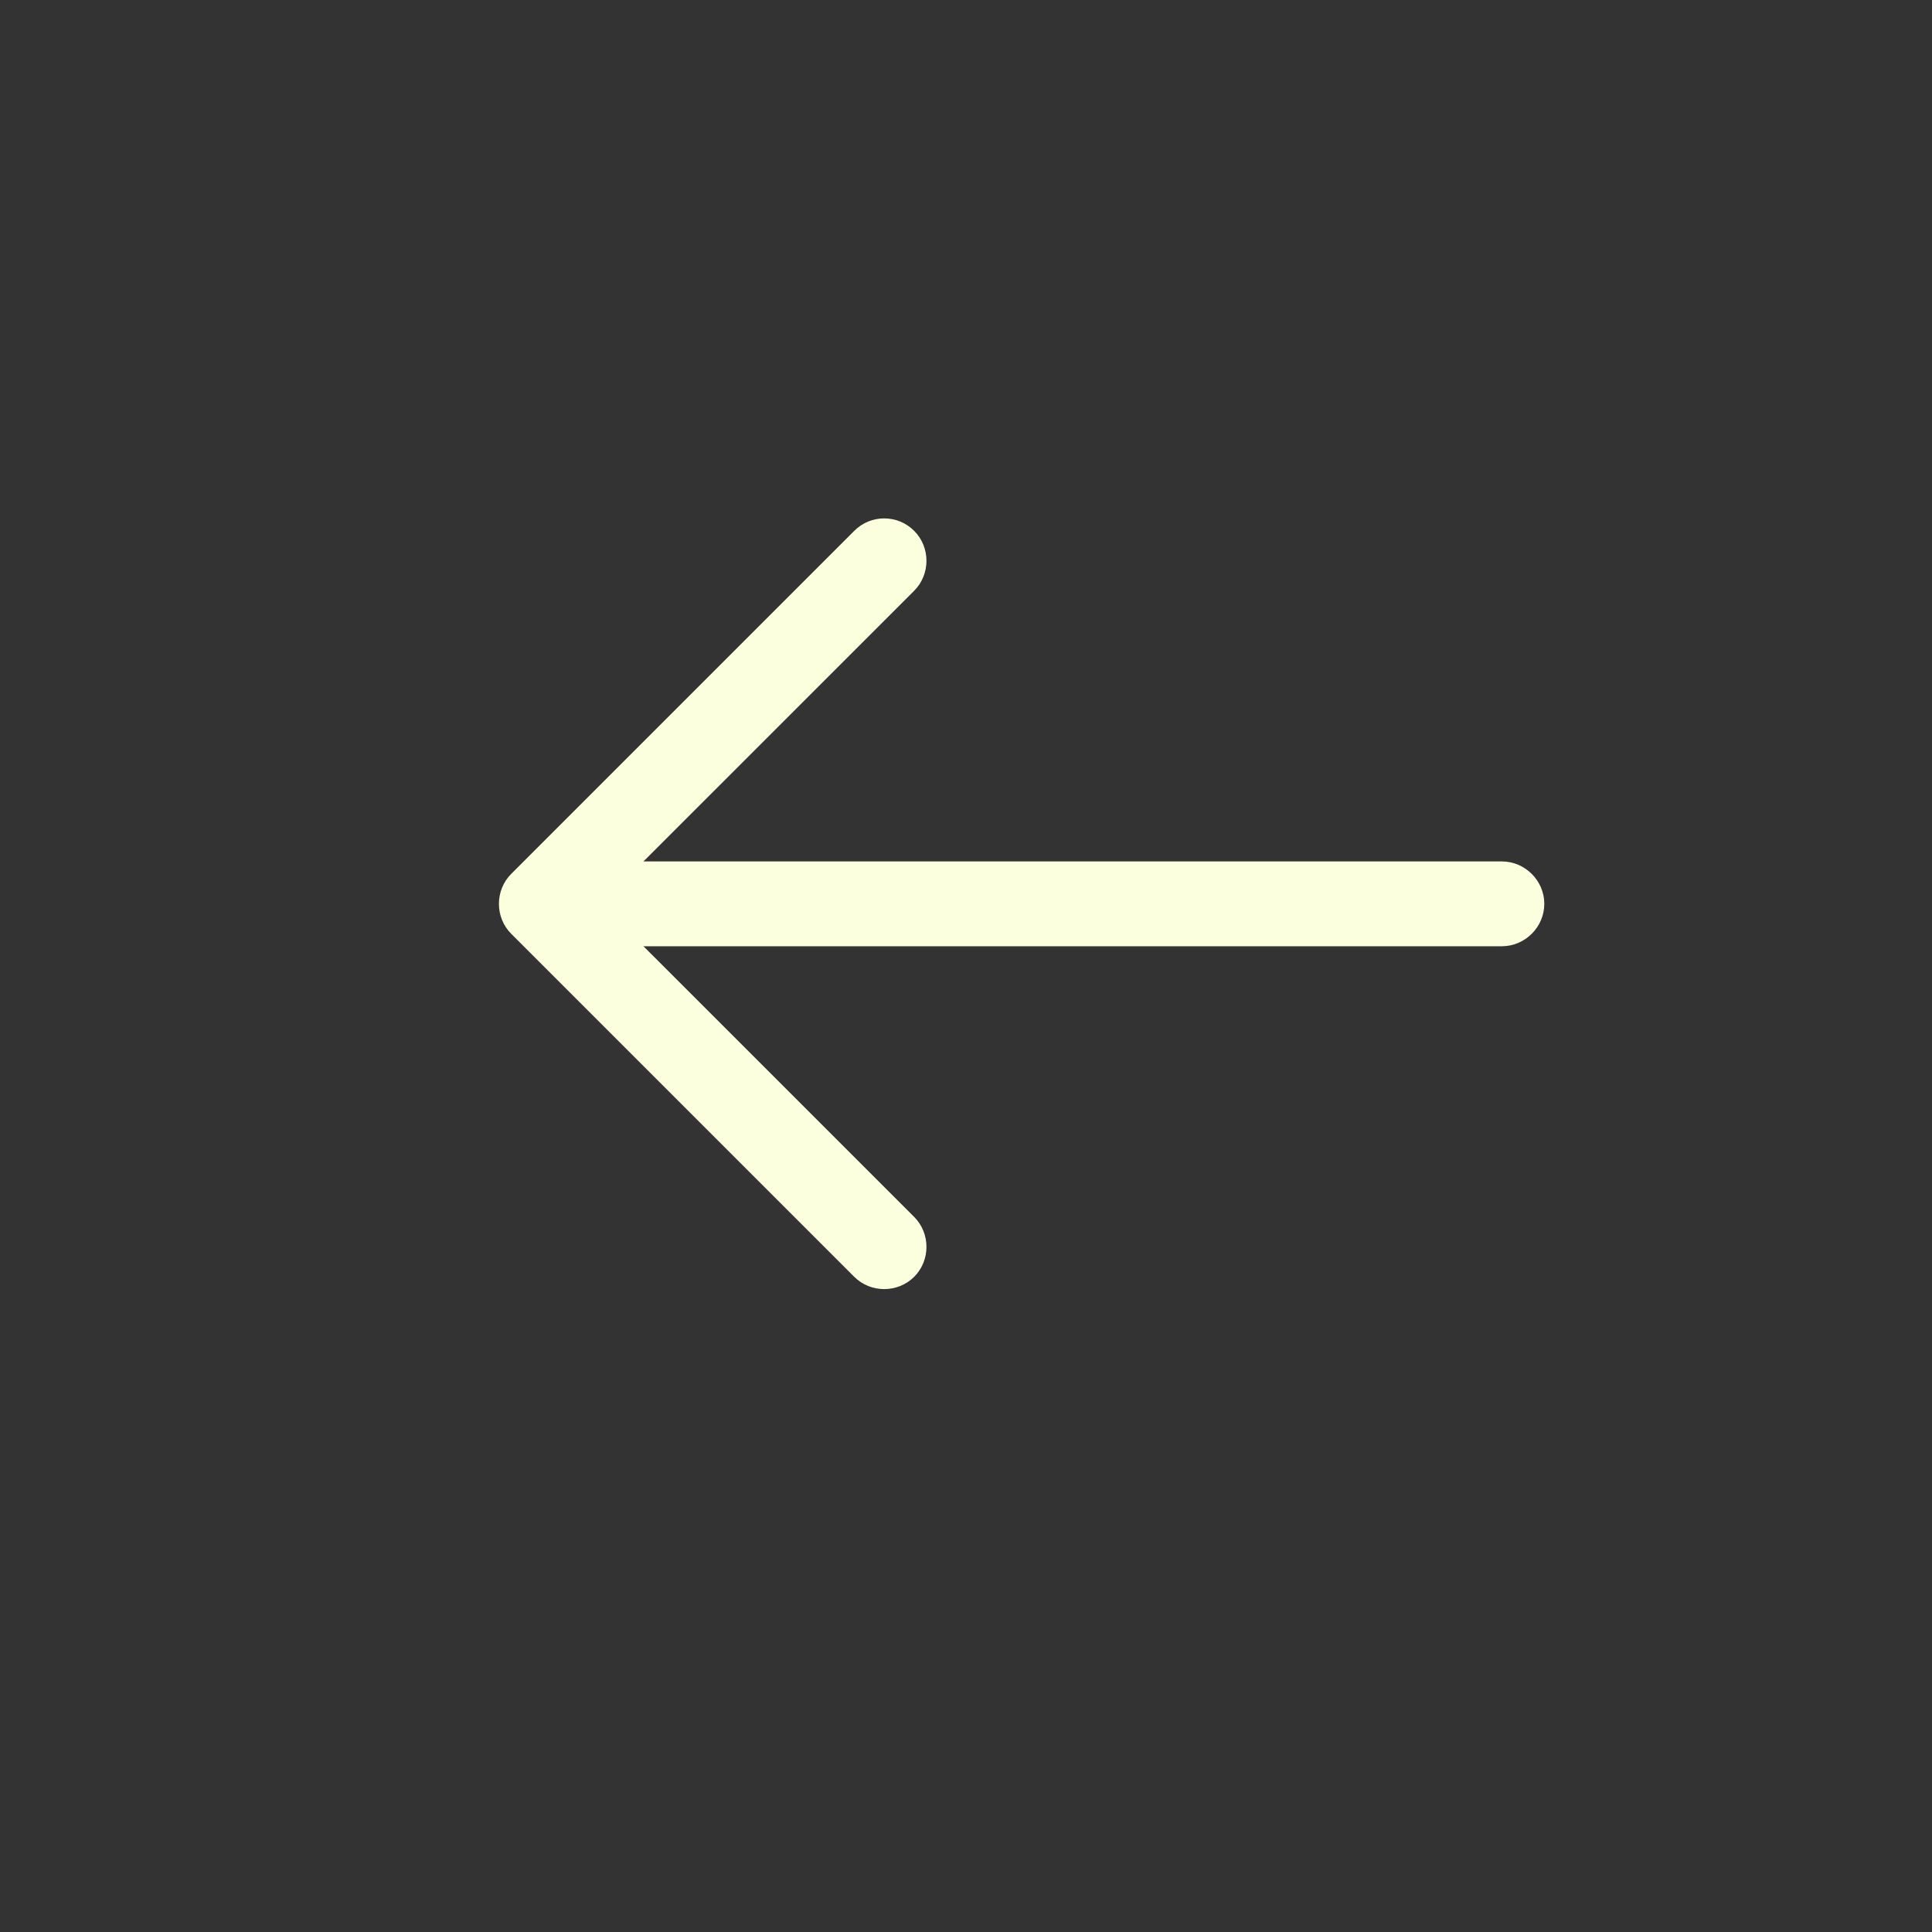
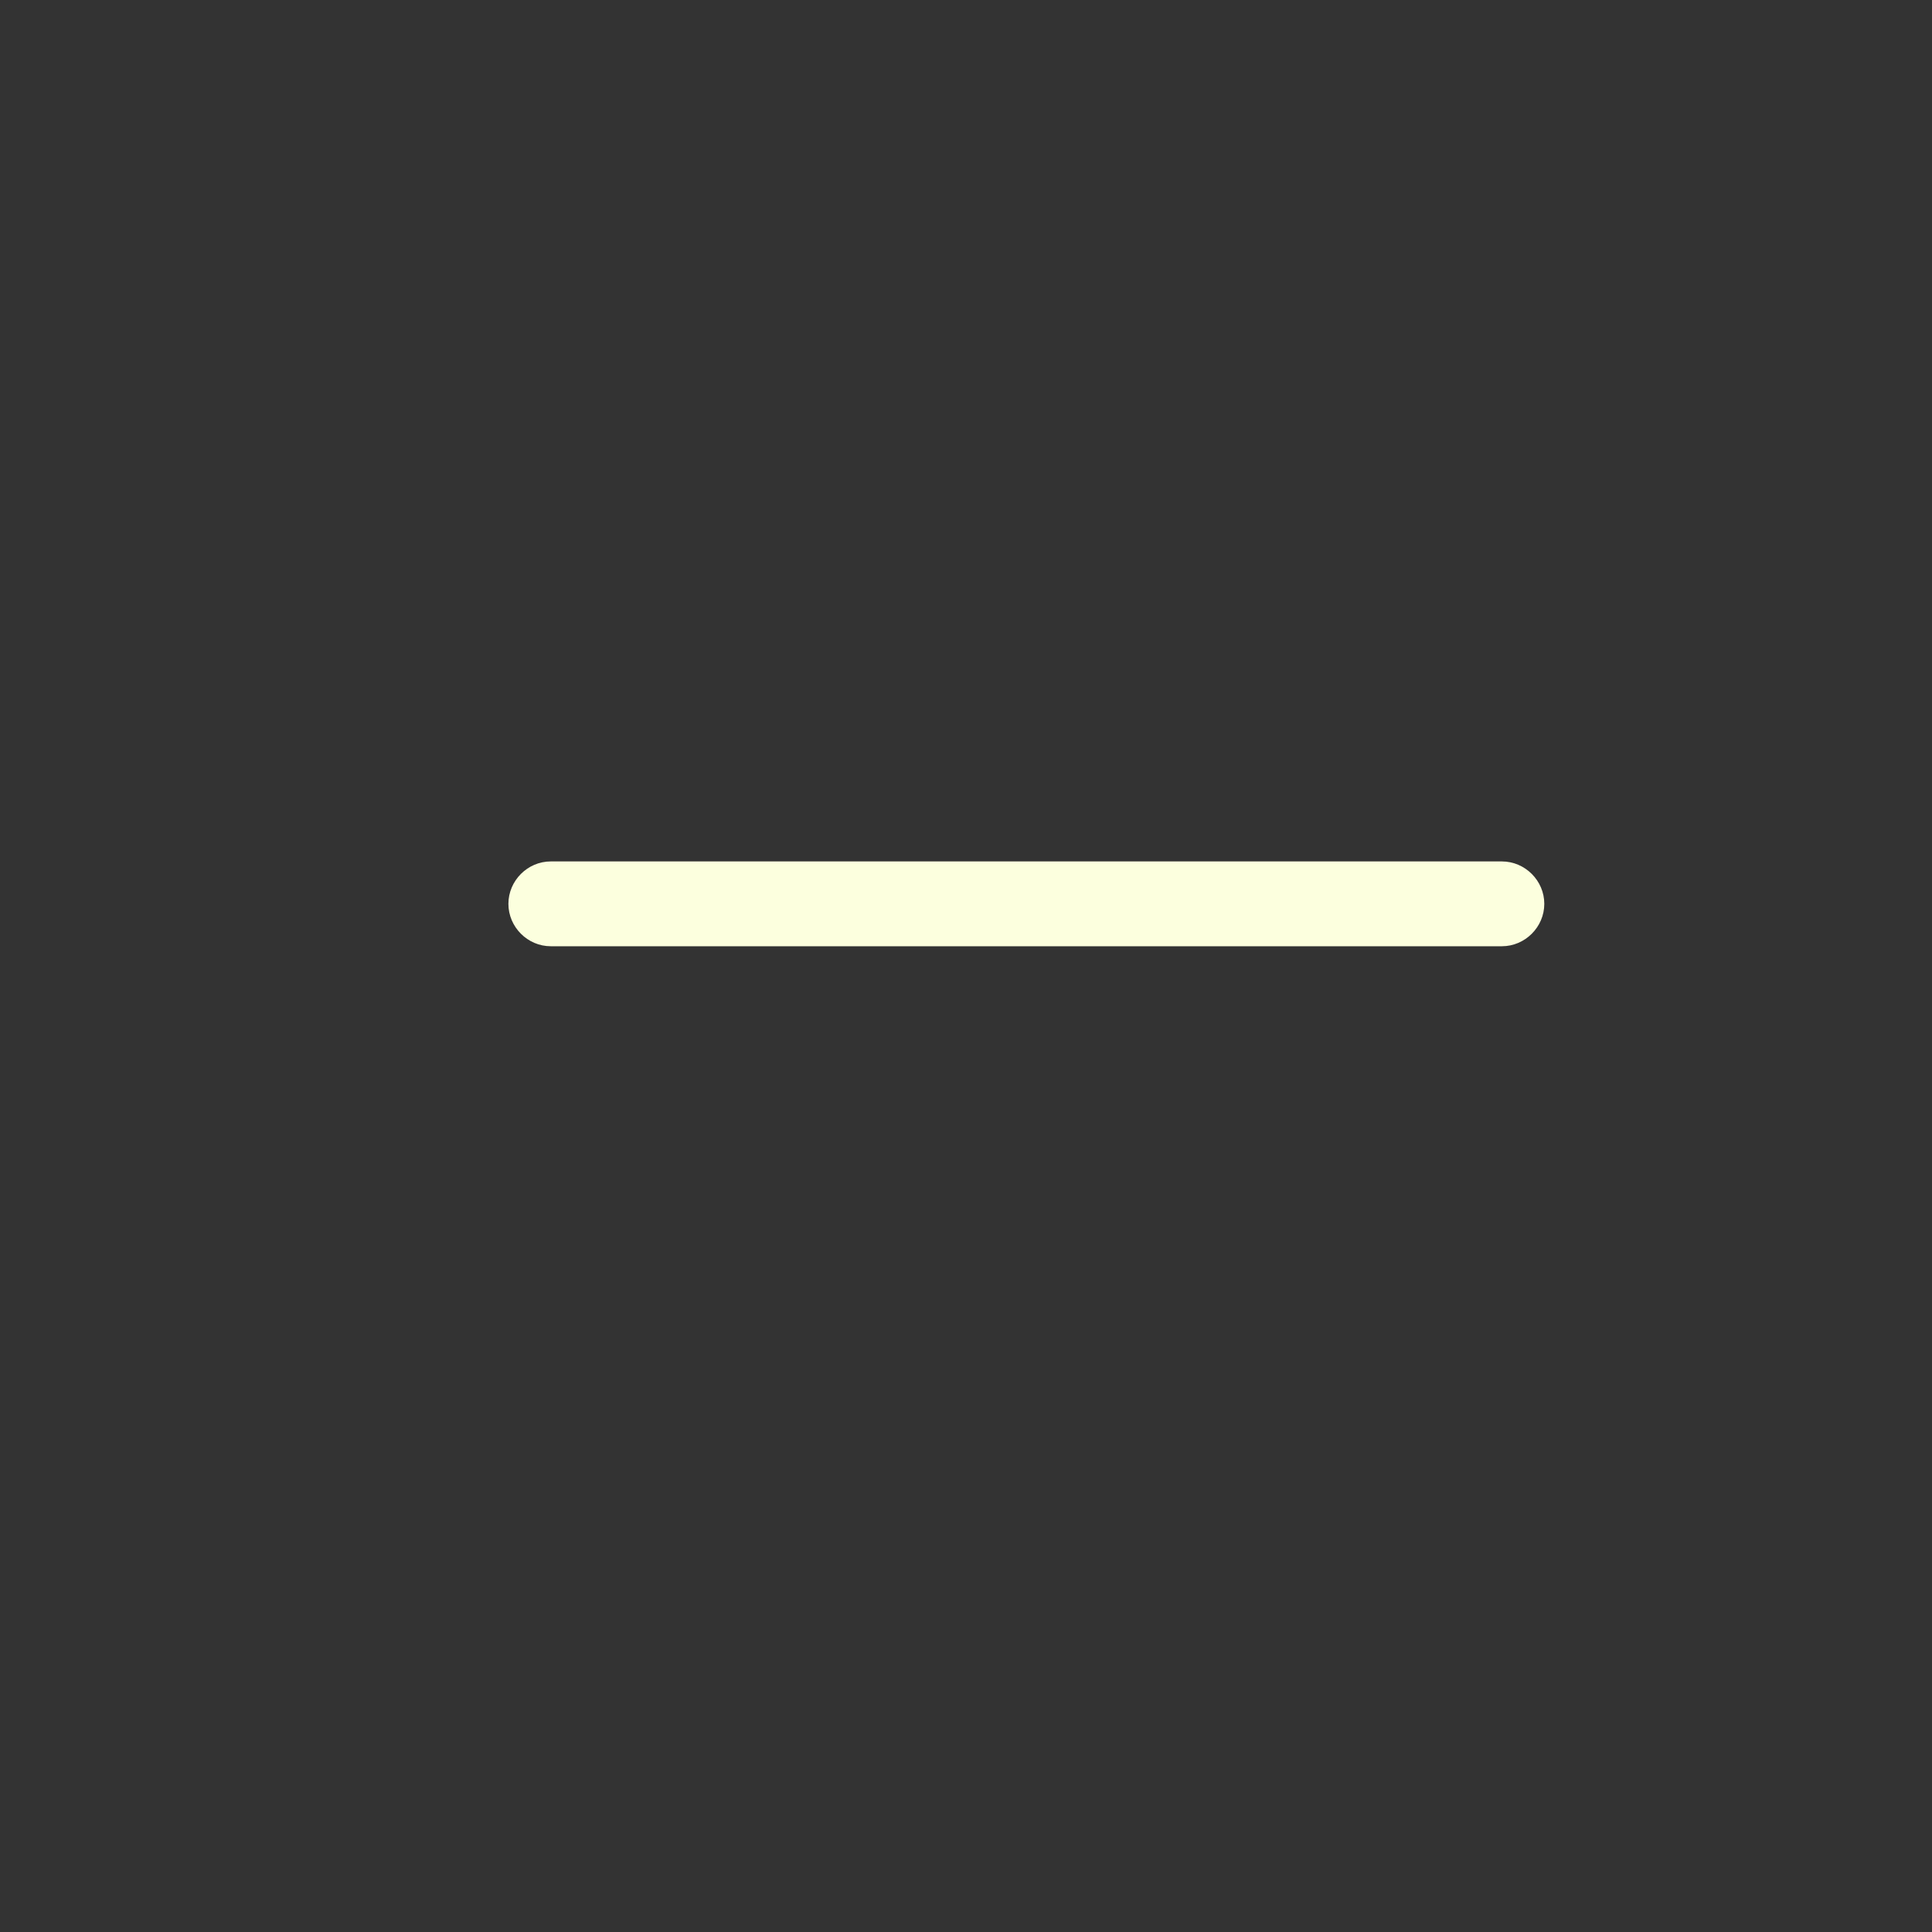
<svg xmlns="http://www.w3.org/2000/svg" width="40" height="40" viewBox="0 0 40 40" fill="none">
  <rect x="0" y="0" width="40" height="40" fill="#333333" stroke="none" />
  <g id="vuesax/outline/arrow-right">
    <g id="arrow-right">
      <g id="Group 3">
-         <path id="Vector" d="M18.306 10.733C18.529 10.733 18.751 10.815 18.927 10.991C19.266 11.33 19.266 11.891 18.927 12.231L12.444 18.713L18.927 25.195C19.266 25.534 19.266 26.096 18.927 26.435C18.587 26.774 18.026 26.774 17.686 26.435L10.584 19.333C10.245 18.994 10.245 18.432 10.584 18.093L17.686 10.991C17.862 10.815 18.084 10.733 18.306 10.733Z" fill="#FCFFDE" />
        <path id="Vector_2" d="M11.403 17.835L31.095 17.835C31.575 17.835 31.973 18.233 31.973 18.713C31.973 19.193 31.575 19.591 31.095 19.591L11.403 19.591C10.923 19.591 10.526 19.193 10.526 18.713C10.526 18.233 10.923 17.835 11.403 17.835Z" fill="#FCFFDE" />
      </g>
    </g>
  </g>
</svg>